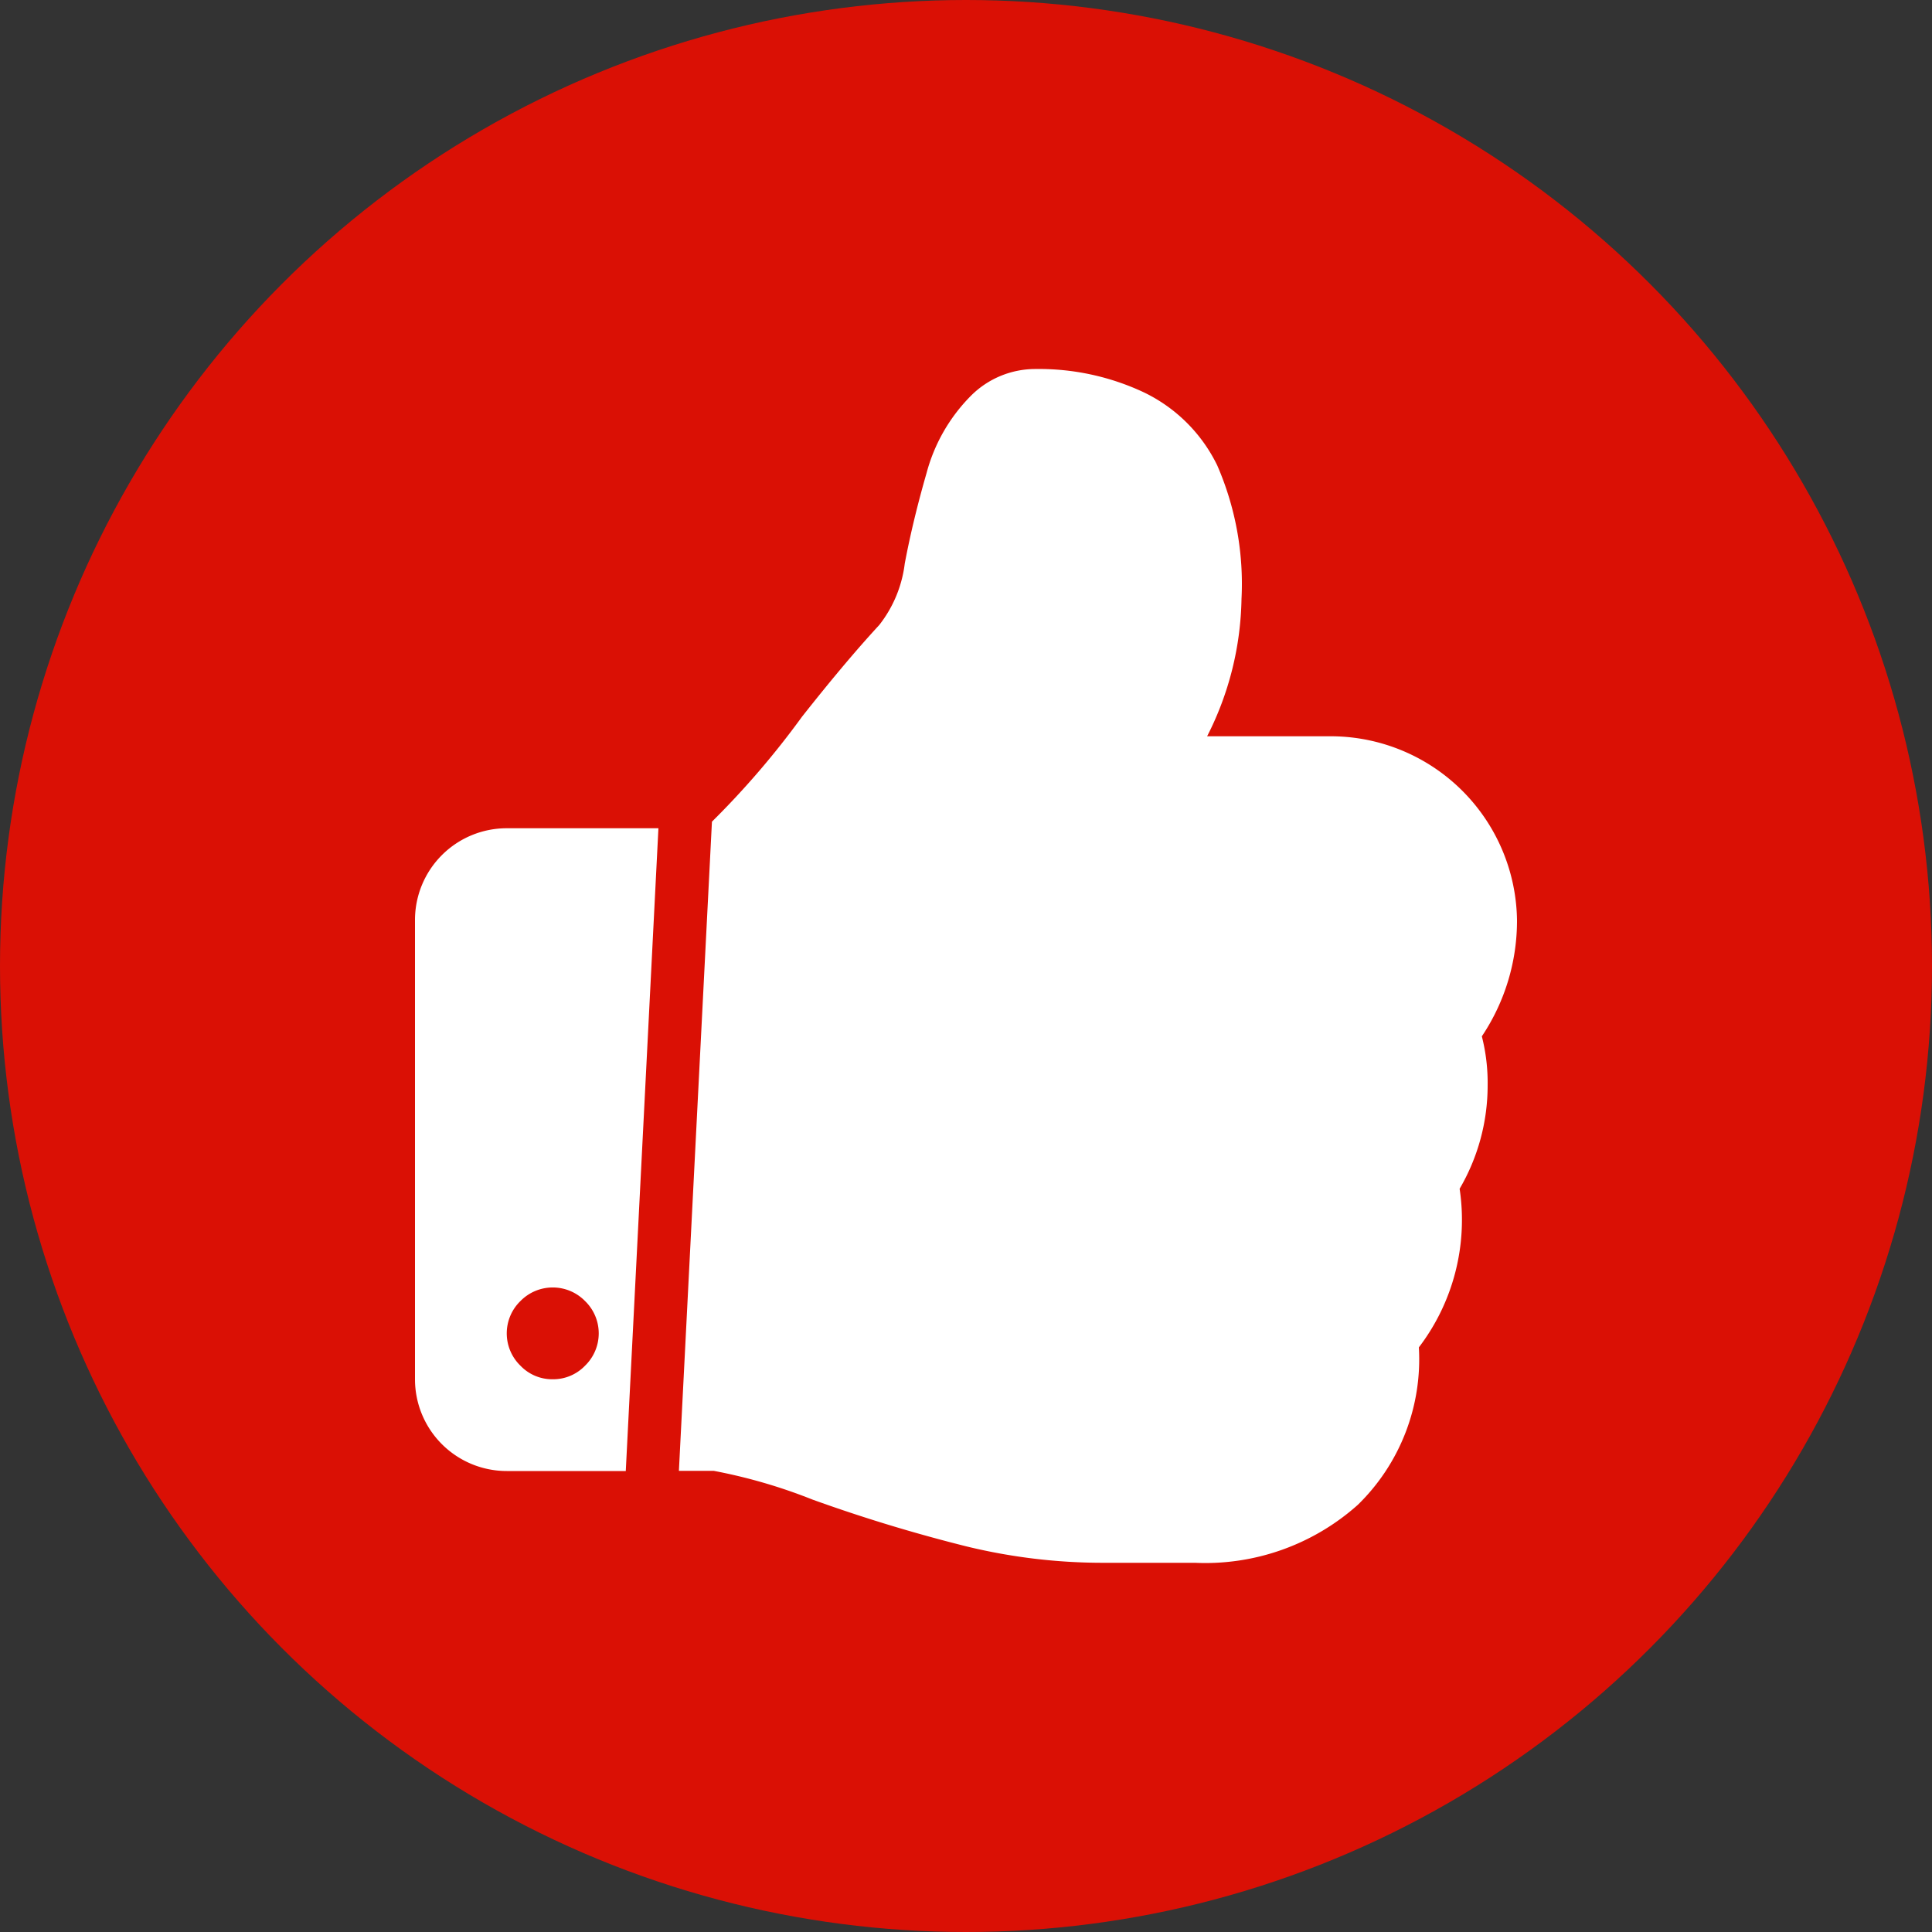
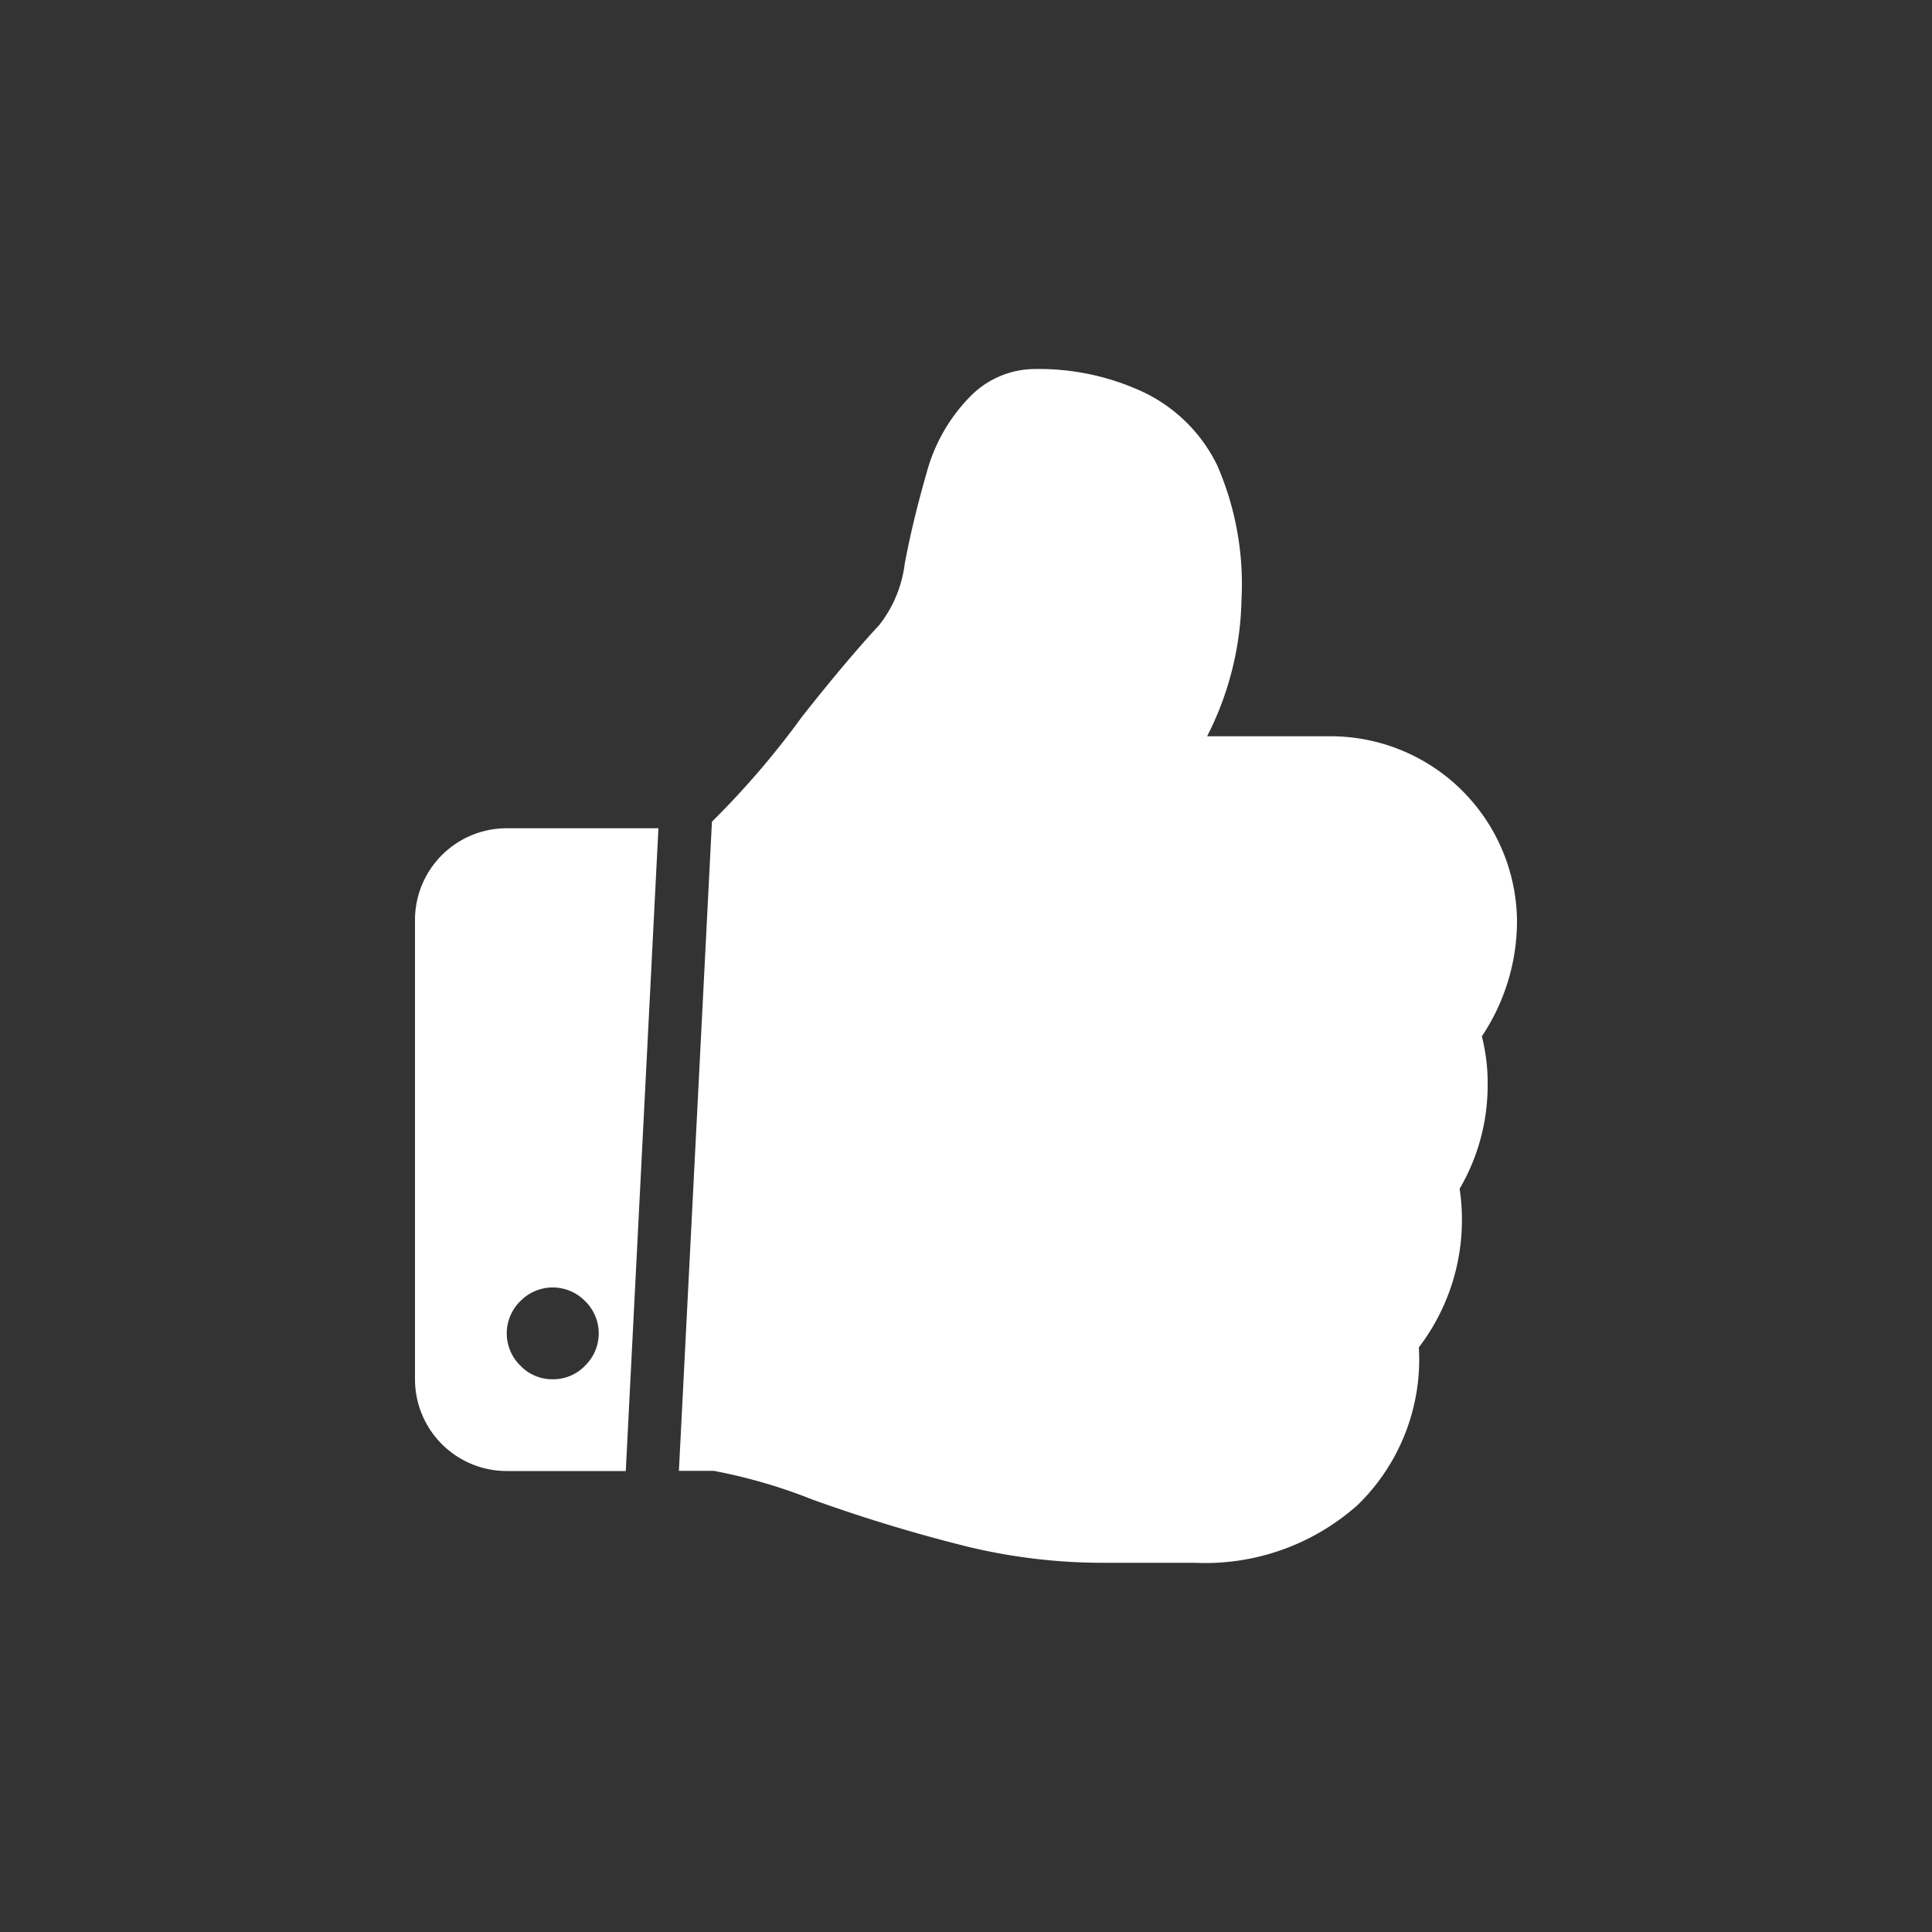
<svg xmlns="http://www.w3.org/2000/svg" id="图层_1" data-name="图层 1" viewBox="0 0 100 100">
  <rect x="0" y="0" width="100" height="100" fill="#333333" stroke="none" />
  <defs>
    <style>.cls-1{fill:#da1005;}.cls-2{fill:#fff;}</style>
  </defs>
  <title>教学优势</title>
-   <circle class="cls-1" cx="50" cy="50" r="50" />
-   <path class="cls-2" d="M34.08,42.87H26.23a4.75,4.75,0,0,0-4.75,4.76V71.39a4.75,4.75,0,0,0,4.75,4.75h6.16ZM28.61,71.39a2.27,2.27,0,0,1-1.67-.7,2.33,2.33,0,0,1,0-3.35,2.34,2.34,0,0,1,3.34,0,2.33,2.33,0,0,1,0,3.35A2.28,2.28,0,0,1,28.61,71.39ZM76.7,53.64a10.75,10.75,0,0,0,1.82-6A9.65,9.65,0,0,0,69,38.11H62.48A16.2,16.2,0,0,0,64.26,31,15.36,15.36,0,0,0,63,24.08a8.15,8.15,0,0,0-3.79-3.77,12.76,12.76,0,0,0-5.61-1.21,4.71,4.71,0,0,0-3.34,1.38,8.93,8.93,0,0,0-2.3,4c-.47,1.63-.85,3.2-1.13,4.69a6.4,6.4,0,0,1-1.32,3.18c-1.21,1.31-2.54,2.9-4,4.75a44,44,0,0,1-4.66,5.43l-1.71,33.6h1.8a27.76,27.76,0,0,1,5.12,1.49,82.46,82.46,0,0,0,8,2.43,29.86,29.86,0,0,0,7,.84h4.79a11.85,11.85,0,0,0,8.43-3,10.52,10.52,0,0,0,3.16-8.15,10.88,10.88,0,0,0,2.11-8.21A10.58,10.58,0,0,0,77,56.2,9.76,9.76,0,0,0,76.7,53.64Z" />
+   <path class="cls-2" d="M34.08,42.87H26.23a4.75,4.75,0,0,0-4.75,4.76V71.39a4.75,4.75,0,0,0,4.75,4.75h6.16M28.61,71.39a2.27,2.27,0,0,1-1.67-.7,2.33,2.33,0,0,1,0-3.35,2.34,2.34,0,0,1,3.34,0,2.33,2.33,0,0,1,0,3.35A2.28,2.28,0,0,1,28.61,71.39ZM76.7,53.64a10.75,10.75,0,0,0,1.82-6A9.65,9.65,0,0,0,69,38.11H62.48A16.2,16.2,0,0,0,64.26,31,15.36,15.36,0,0,0,63,24.08a8.15,8.15,0,0,0-3.79-3.77,12.76,12.76,0,0,0-5.61-1.21,4.71,4.71,0,0,0-3.34,1.38,8.93,8.93,0,0,0-2.3,4c-.47,1.63-.85,3.2-1.13,4.69a6.4,6.4,0,0,1-1.32,3.18c-1.21,1.31-2.54,2.9-4,4.75a44,44,0,0,1-4.66,5.43l-1.71,33.6h1.8a27.76,27.76,0,0,1,5.12,1.49,82.46,82.46,0,0,0,8,2.43,29.86,29.86,0,0,0,7,.84h4.79a11.85,11.85,0,0,0,8.43-3,10.52,10.52,0,0,0,3.16-8.15,10.88,10.88,0,0,0,2.11-8.21A10.58,10.58,0,0,0,77,56.2,9.76,9.76,0,0,0,76.7,53.64Z" />
</svg>